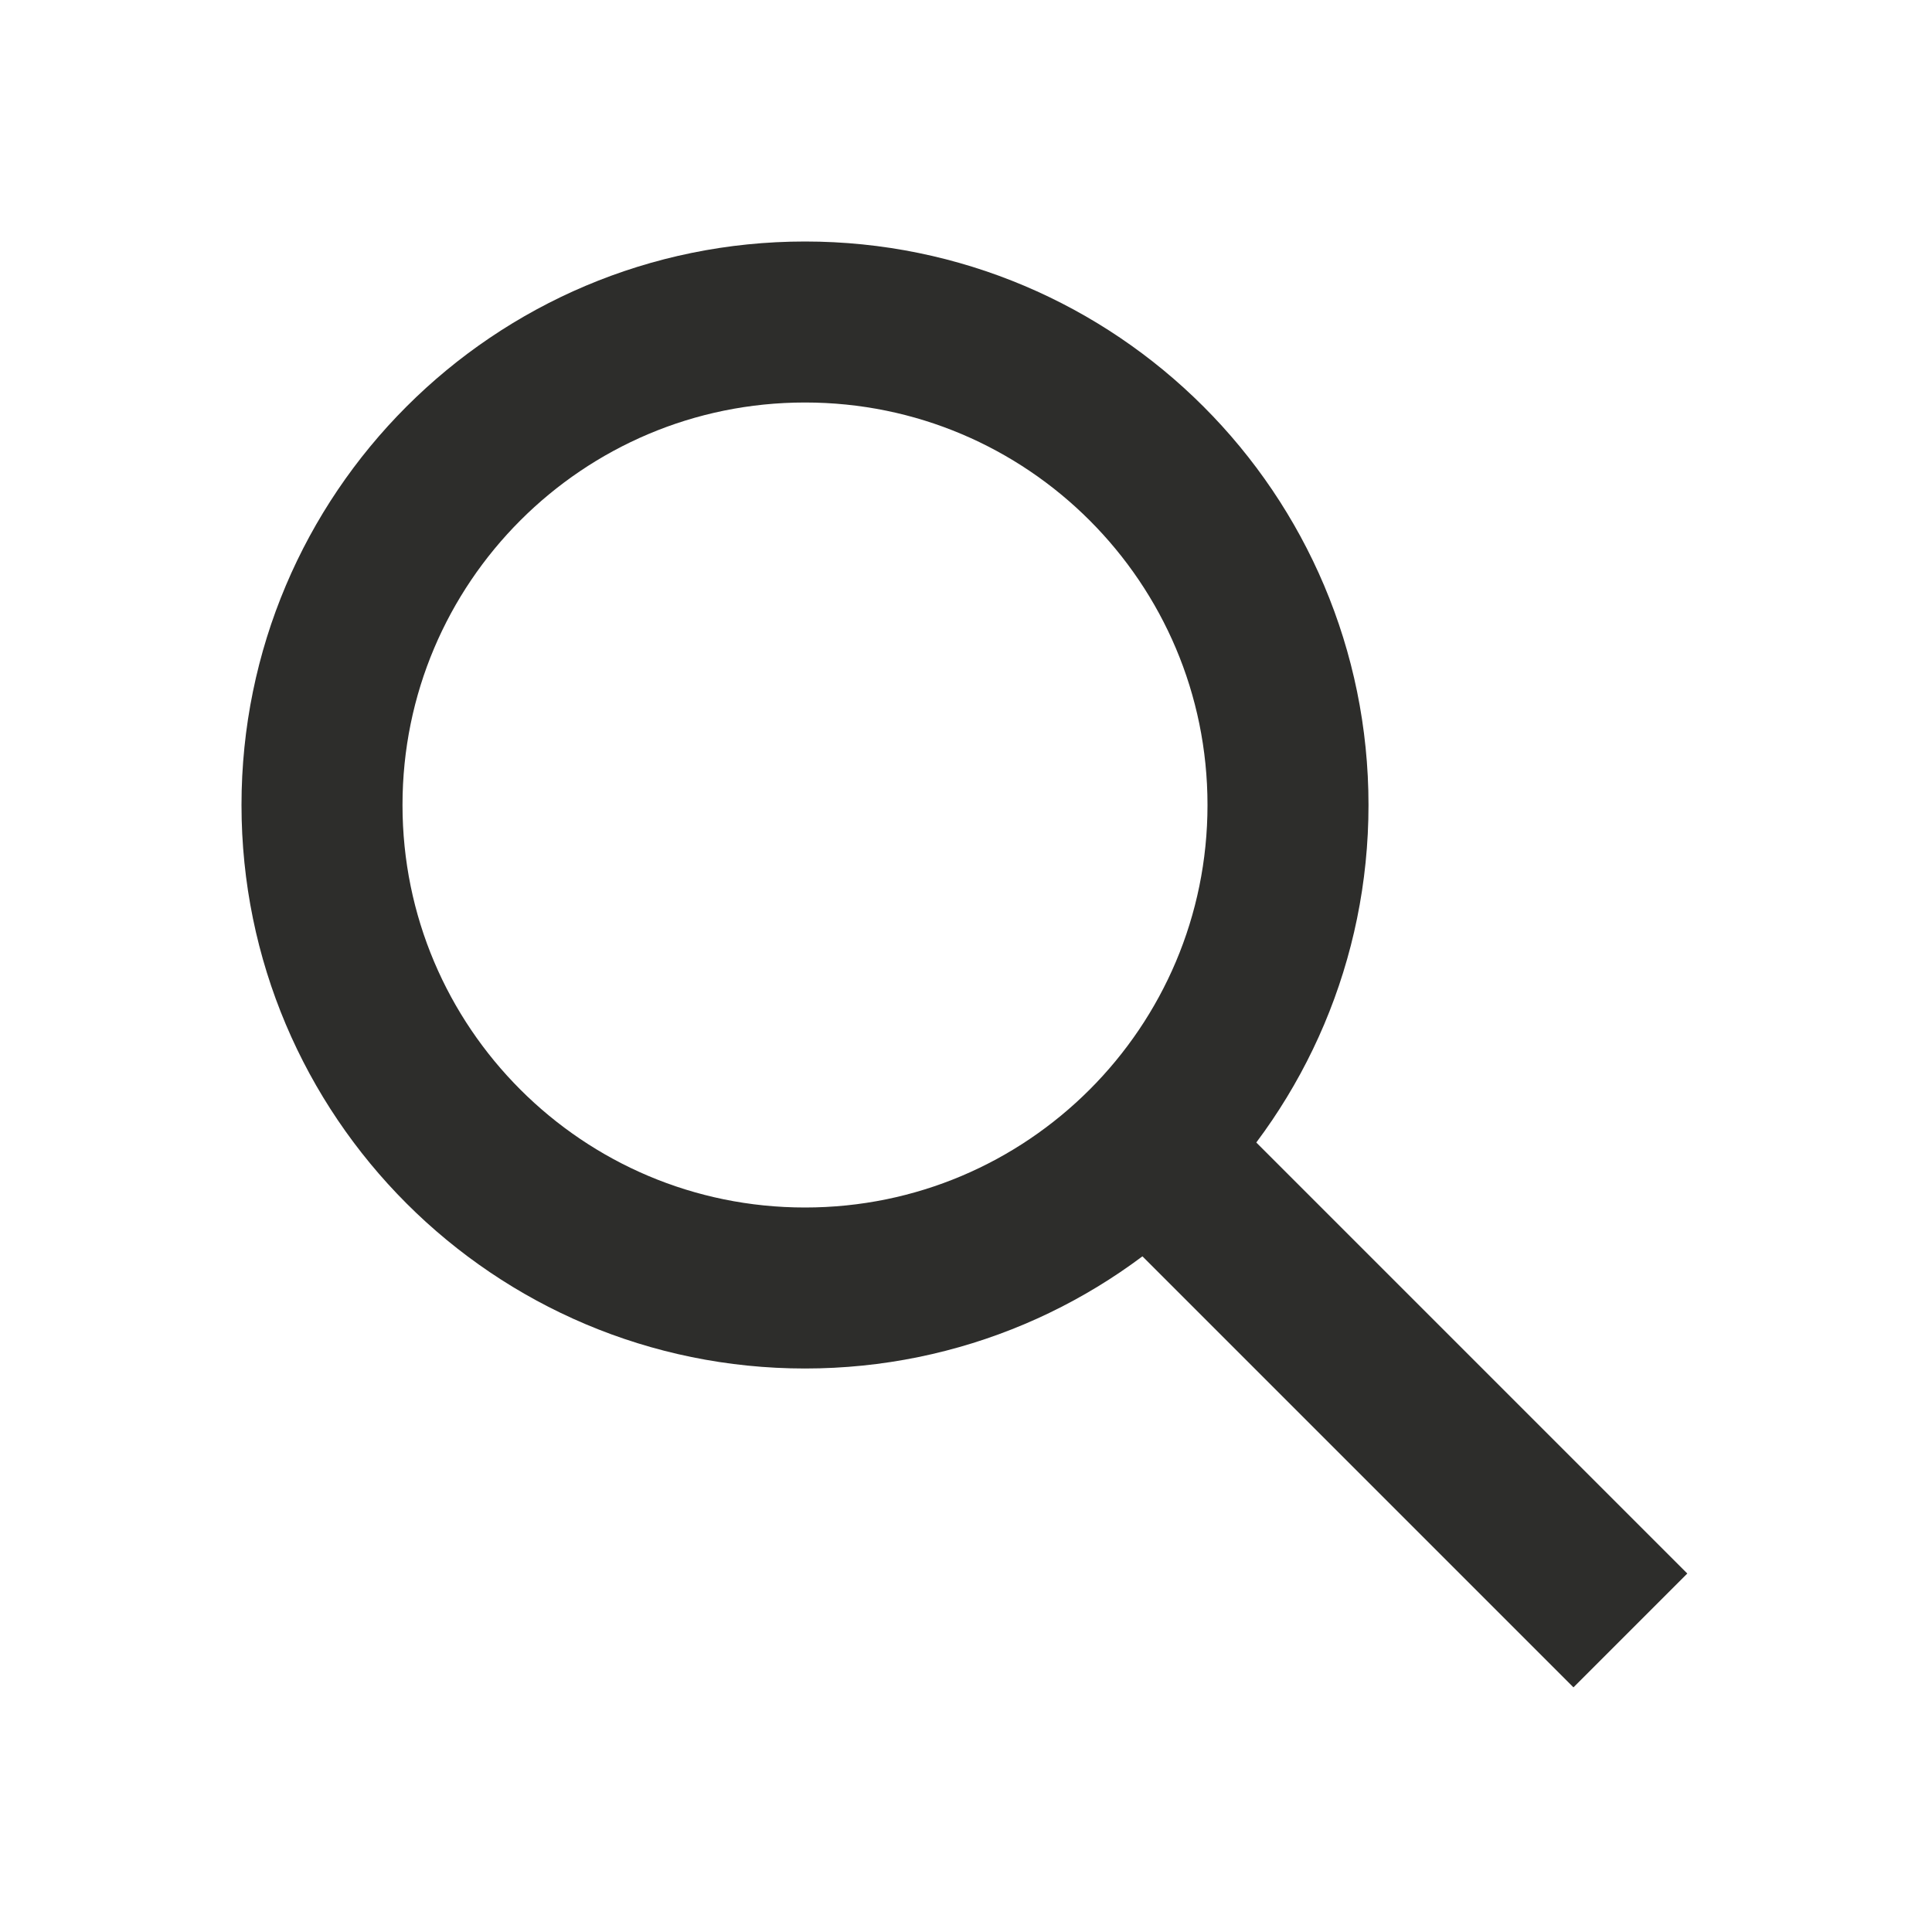
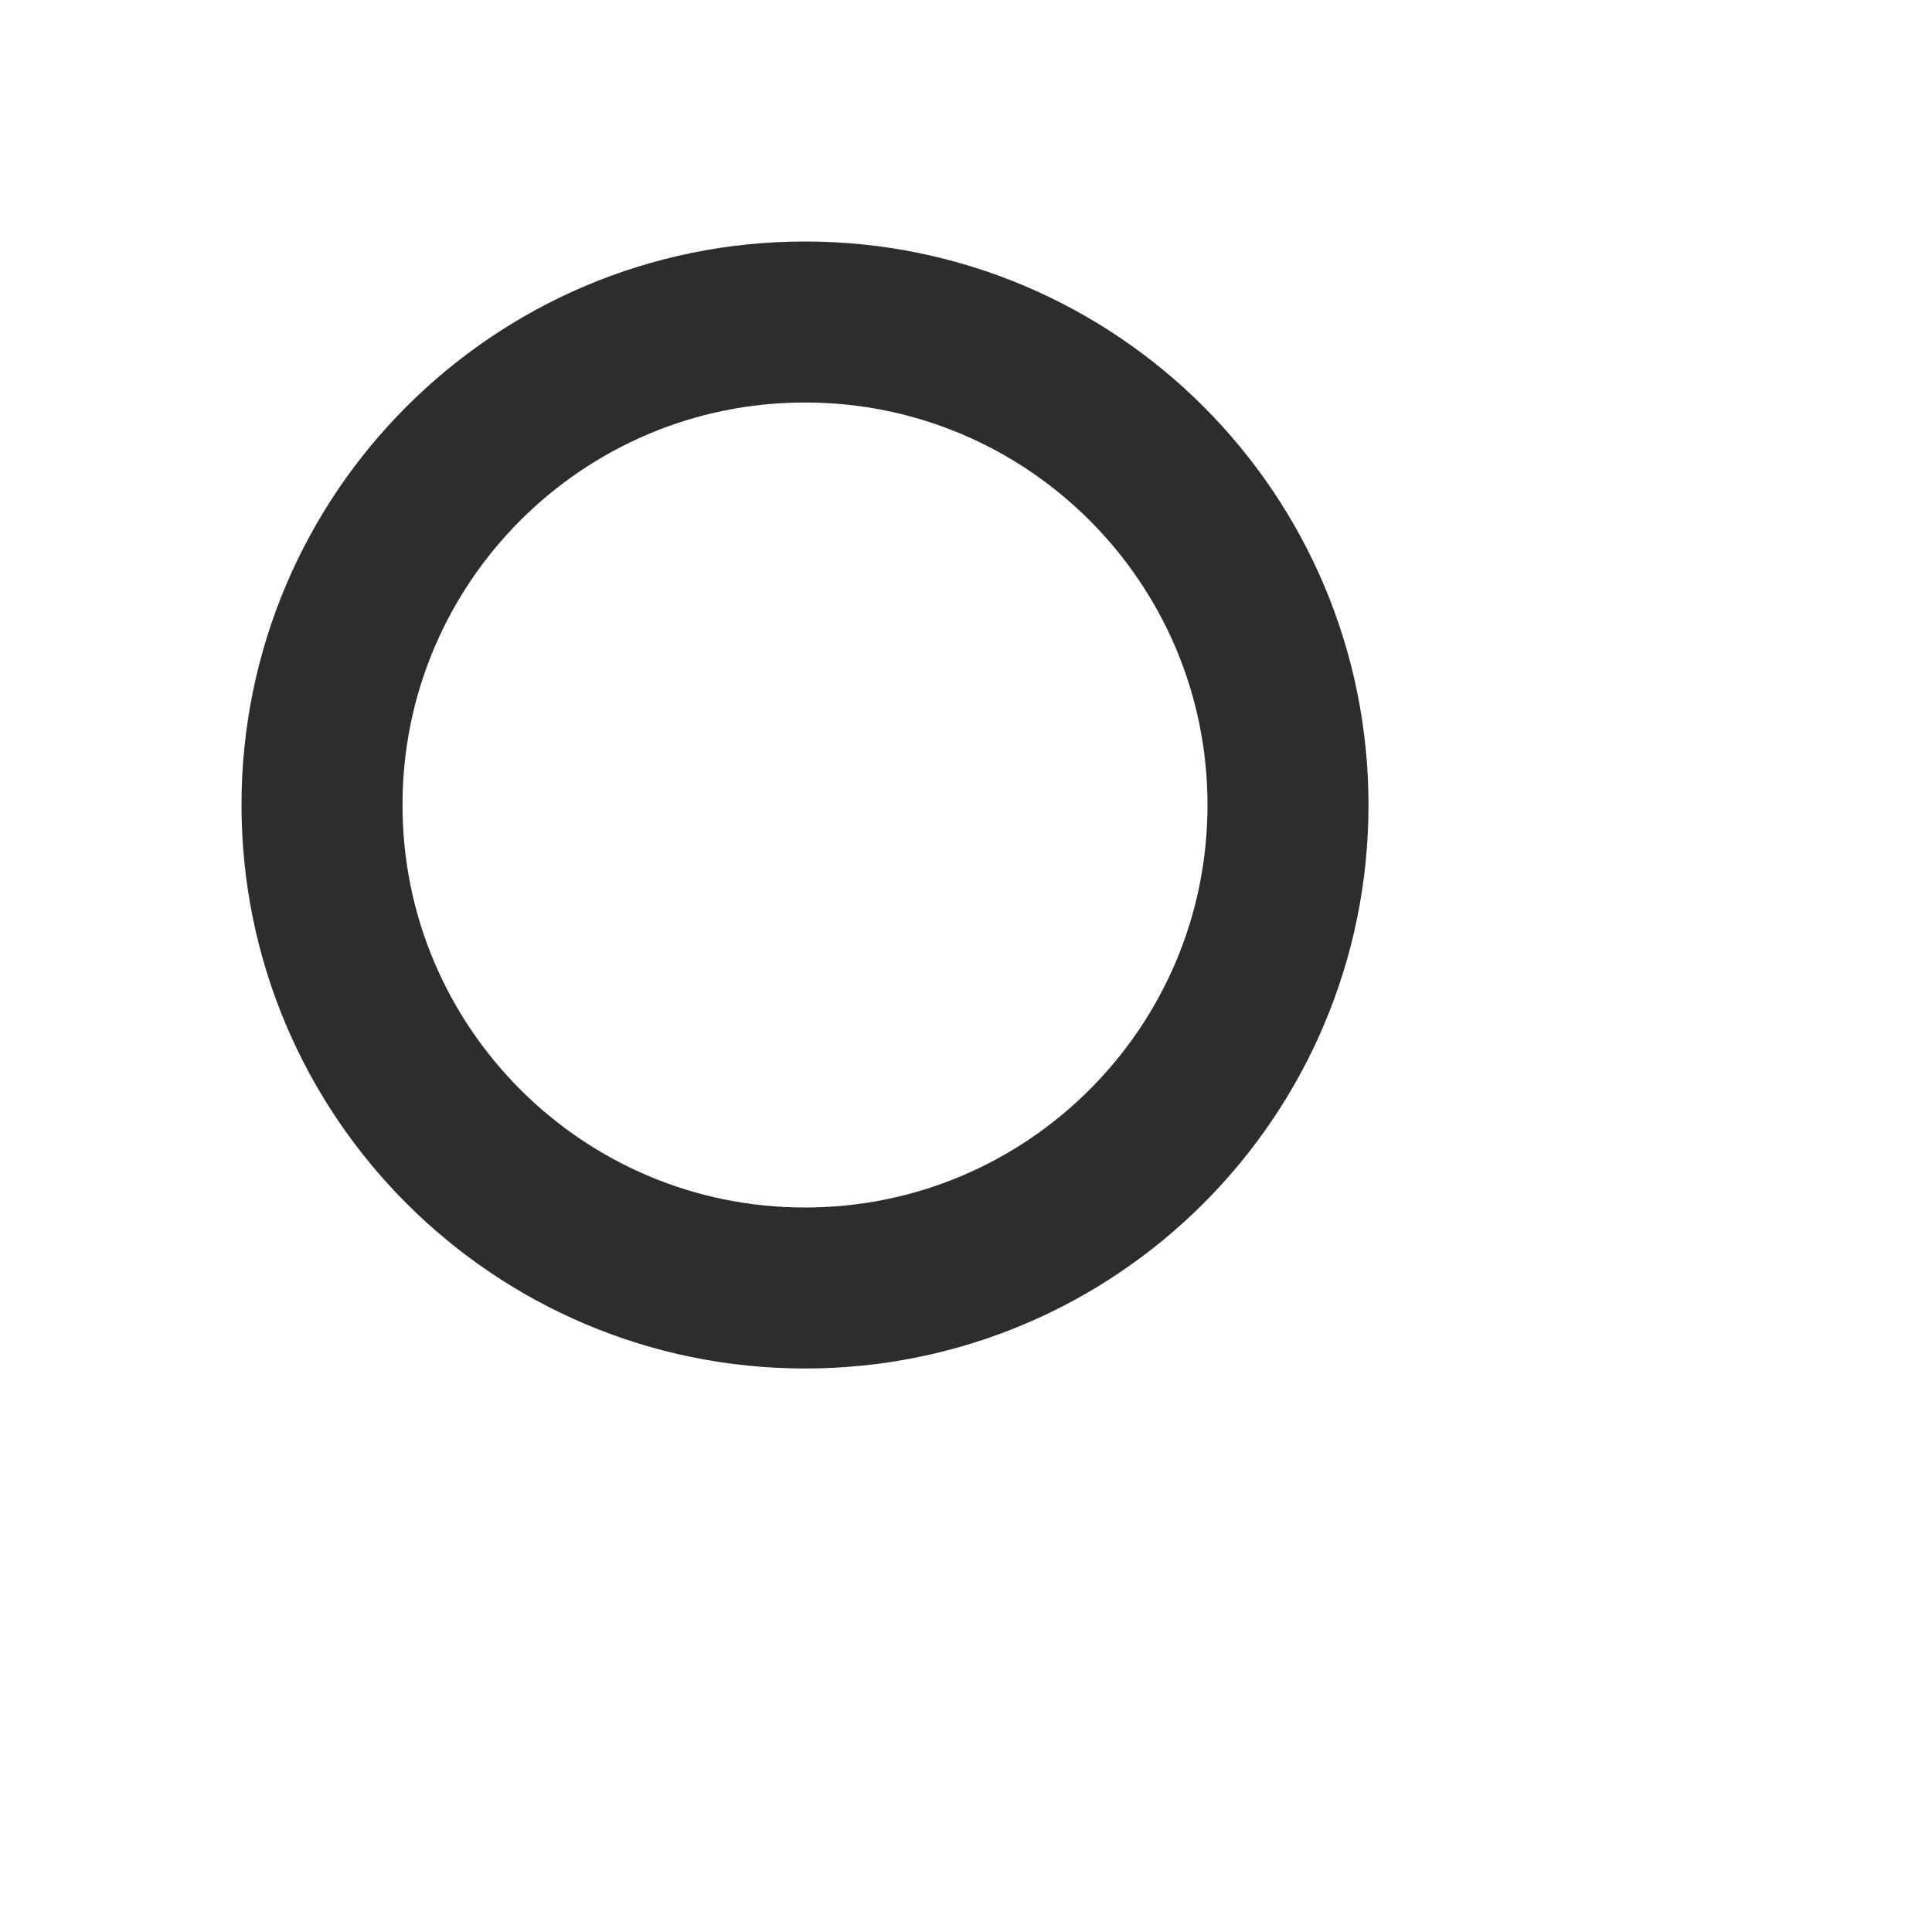
<svg xmlns="http://www.w3.org/2000/svg" width="24" height="24" viewBox="0 0 24 24" fill="none">
  <path d="M10 4C13.314 4 16 6.686 16 10C16 13.314 13.314 16 10 16C6.686 16 4 13.314 4 10C4 6.686 6.686 4 10 4Z" stroke="#2D2D2B" stroke-width="2" stroke-miterlimit="10" />
-   <rect x="13.182" y="14.597" width="2" height="9" transform="rotate(-45 13.182 14.597)" fill="#2D2D2B" />
</svg>